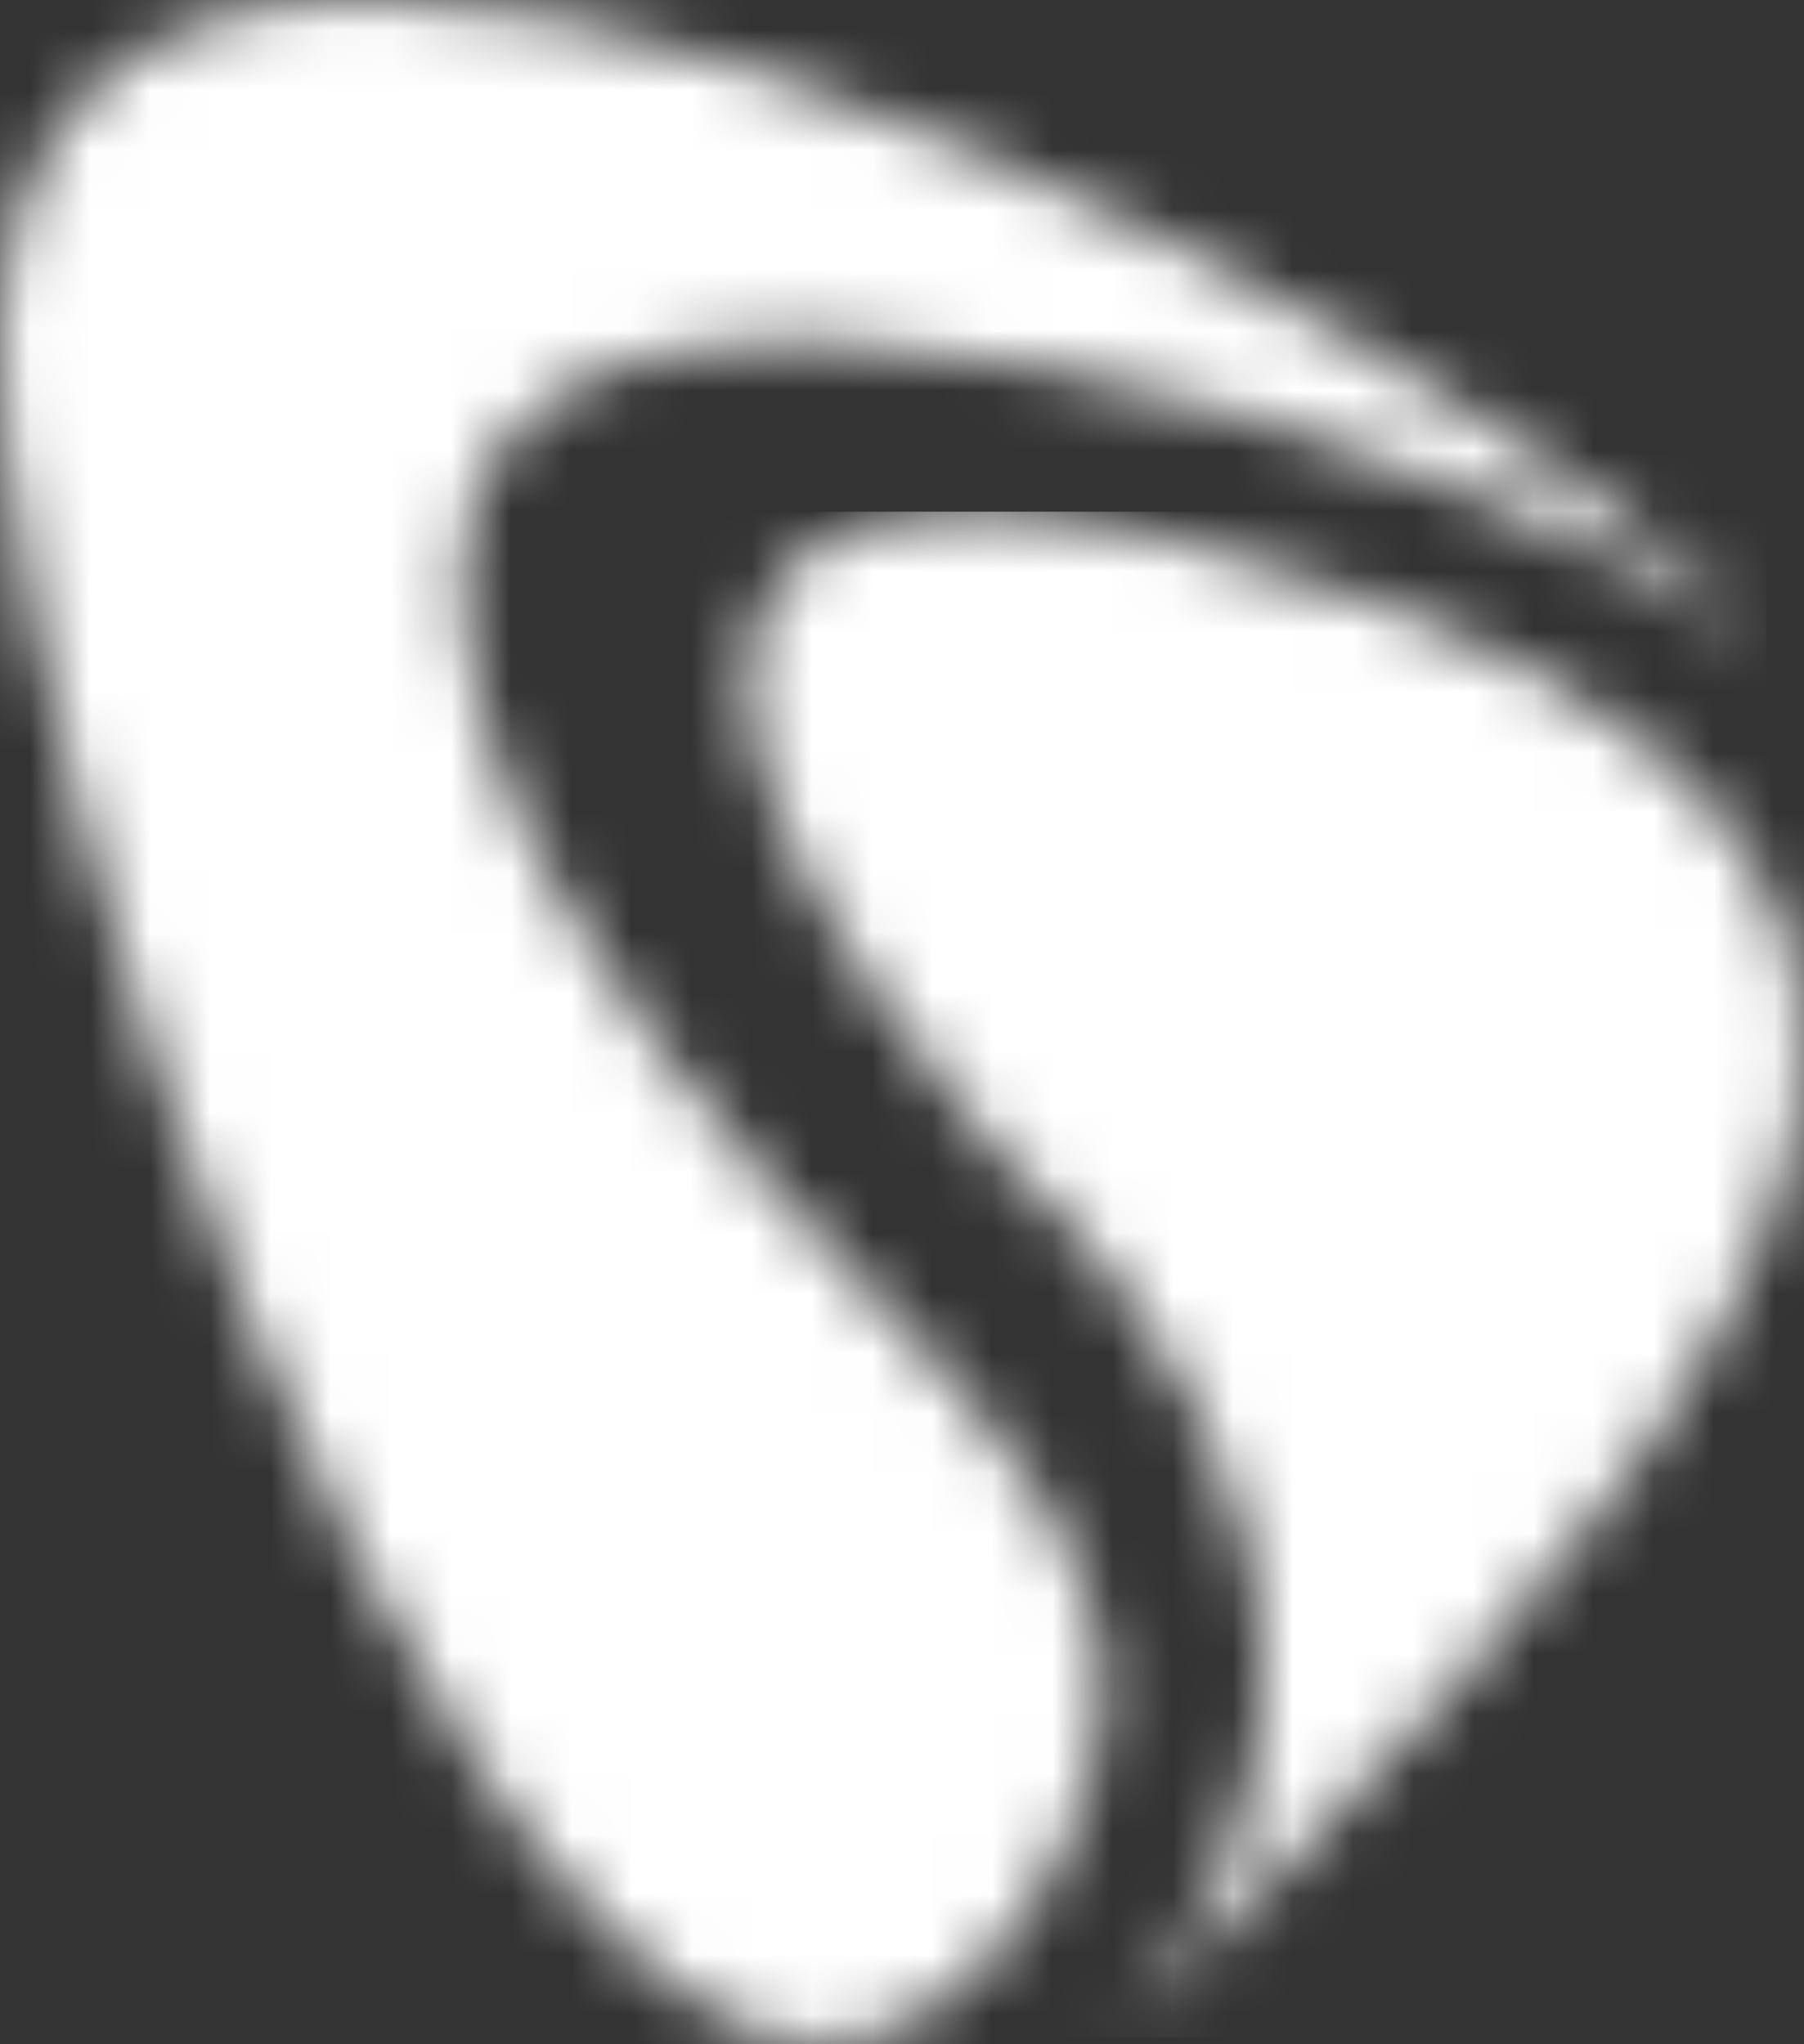
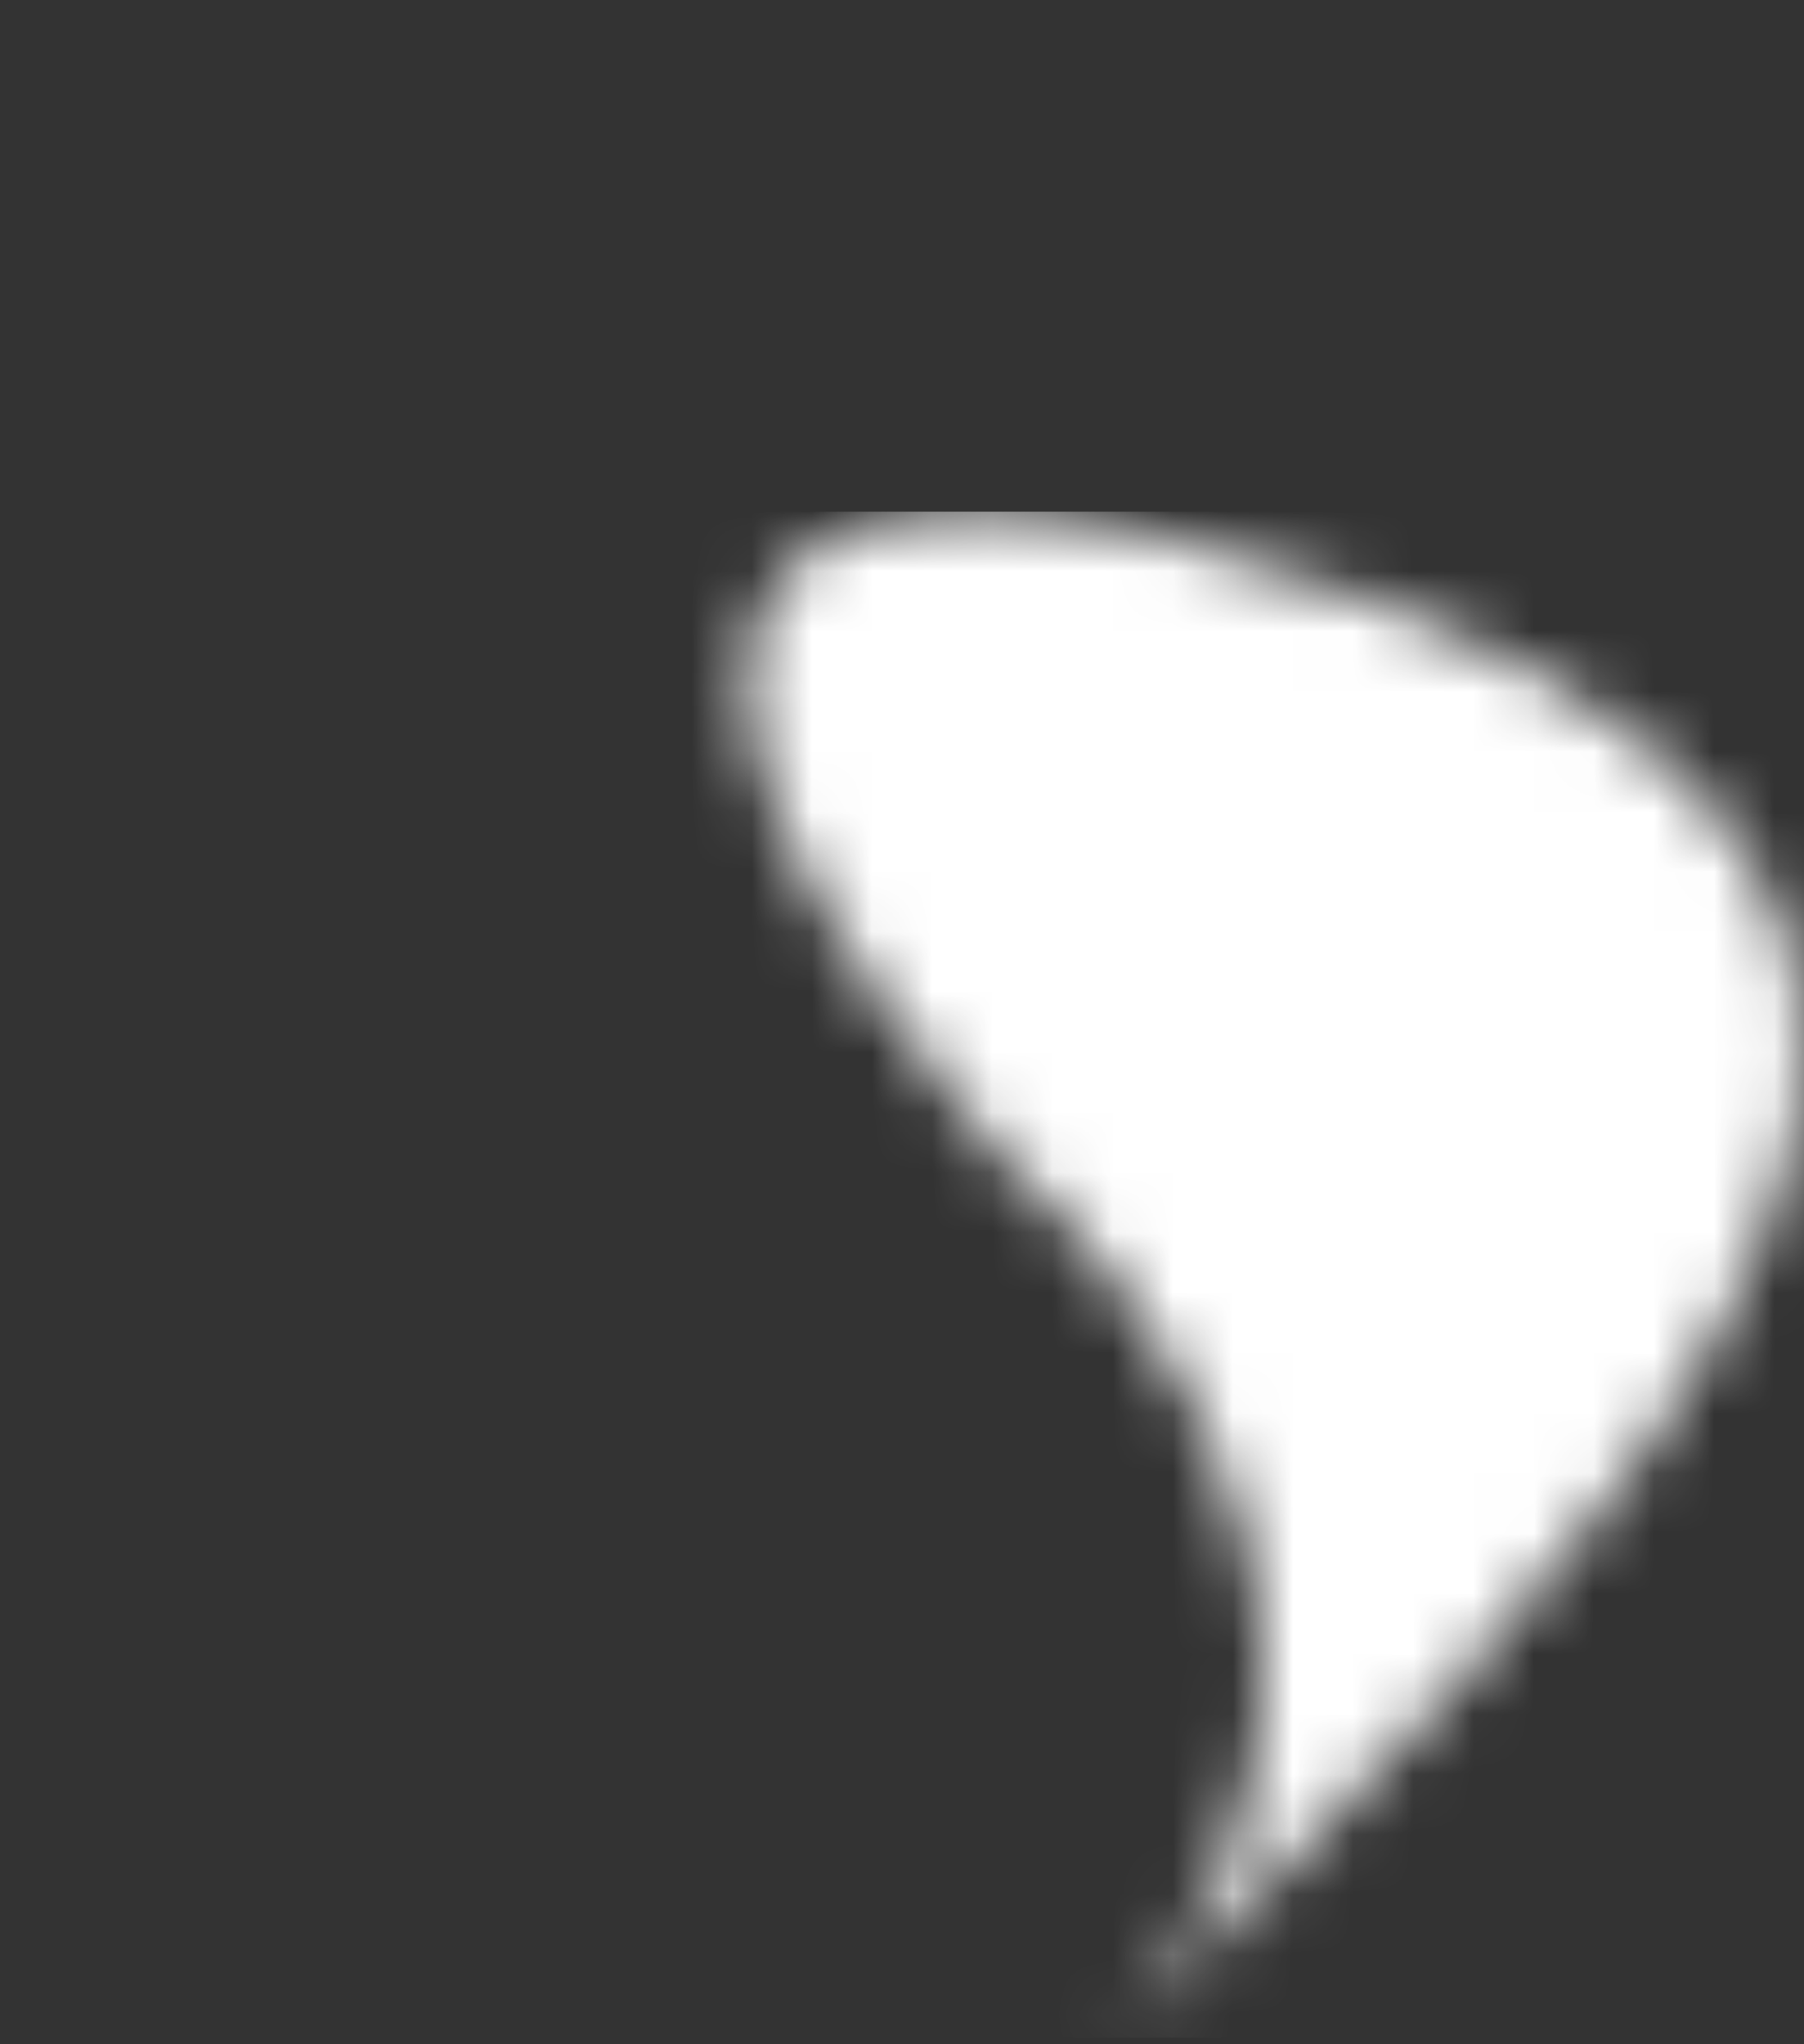
<svg xmlns="http://www.w3.org/2000/svg" width="30" height="34" viewBox="0 0 30 34" fill="none">
  <rect x="0" y="0" width="30" height="34" fill="#333333" stroke="none" />
  <mask id="mask0_1117_386" style="mask-type:luminance" maskUnits="userSpaceOnUse" x="0" y="0" width="30" height="34">
    <path d="M6.137 0C2.191 0 -0.474 1.904 0.071 7.186C0.792 14.105 6.167 30.947 12.41 33.729C15.826 35.247 18.948 30.024 18.256 27.168C17.49 24.043 14.795 22.02 12.822 19.729C10.54 17.08 7.654 13.227 7.683 9.537C7.757 1.696 25.883 7.781 29.373 10.802C26.649 7.394 13.912 0 6.137 0Z" fill="white" />
  </mask>
  <g mask="url(#mask0_1117_386)">
-     <path d="M29.375 0H-0.473V35.246H29.375V0Z" fill="white" />
-   </g>
+     </g>
  <mask id="mask1_1117_386" style="mask-type:luminance" maskUnits="userSpaceOnUse" x="12" y="8" width="18" height="26">
    <path d="M16.547 19.133C16.547 19.133 25.116 26.289 18.534 33.892C25.205 27.152 37.956 15.681 23.084 10.087C20.242 9.016 17.916 8.51 16.164 8.51C11.275 8.51 10.936 12.482 16.547 19.133Z" fill="white" />
  </mask>
  <g mask="url(#mask1_1117_386)">
    <path d="M37.958 8.51H10.938V33.892H37.958V8.51Z" fill="white" />
  </g>
</svg>